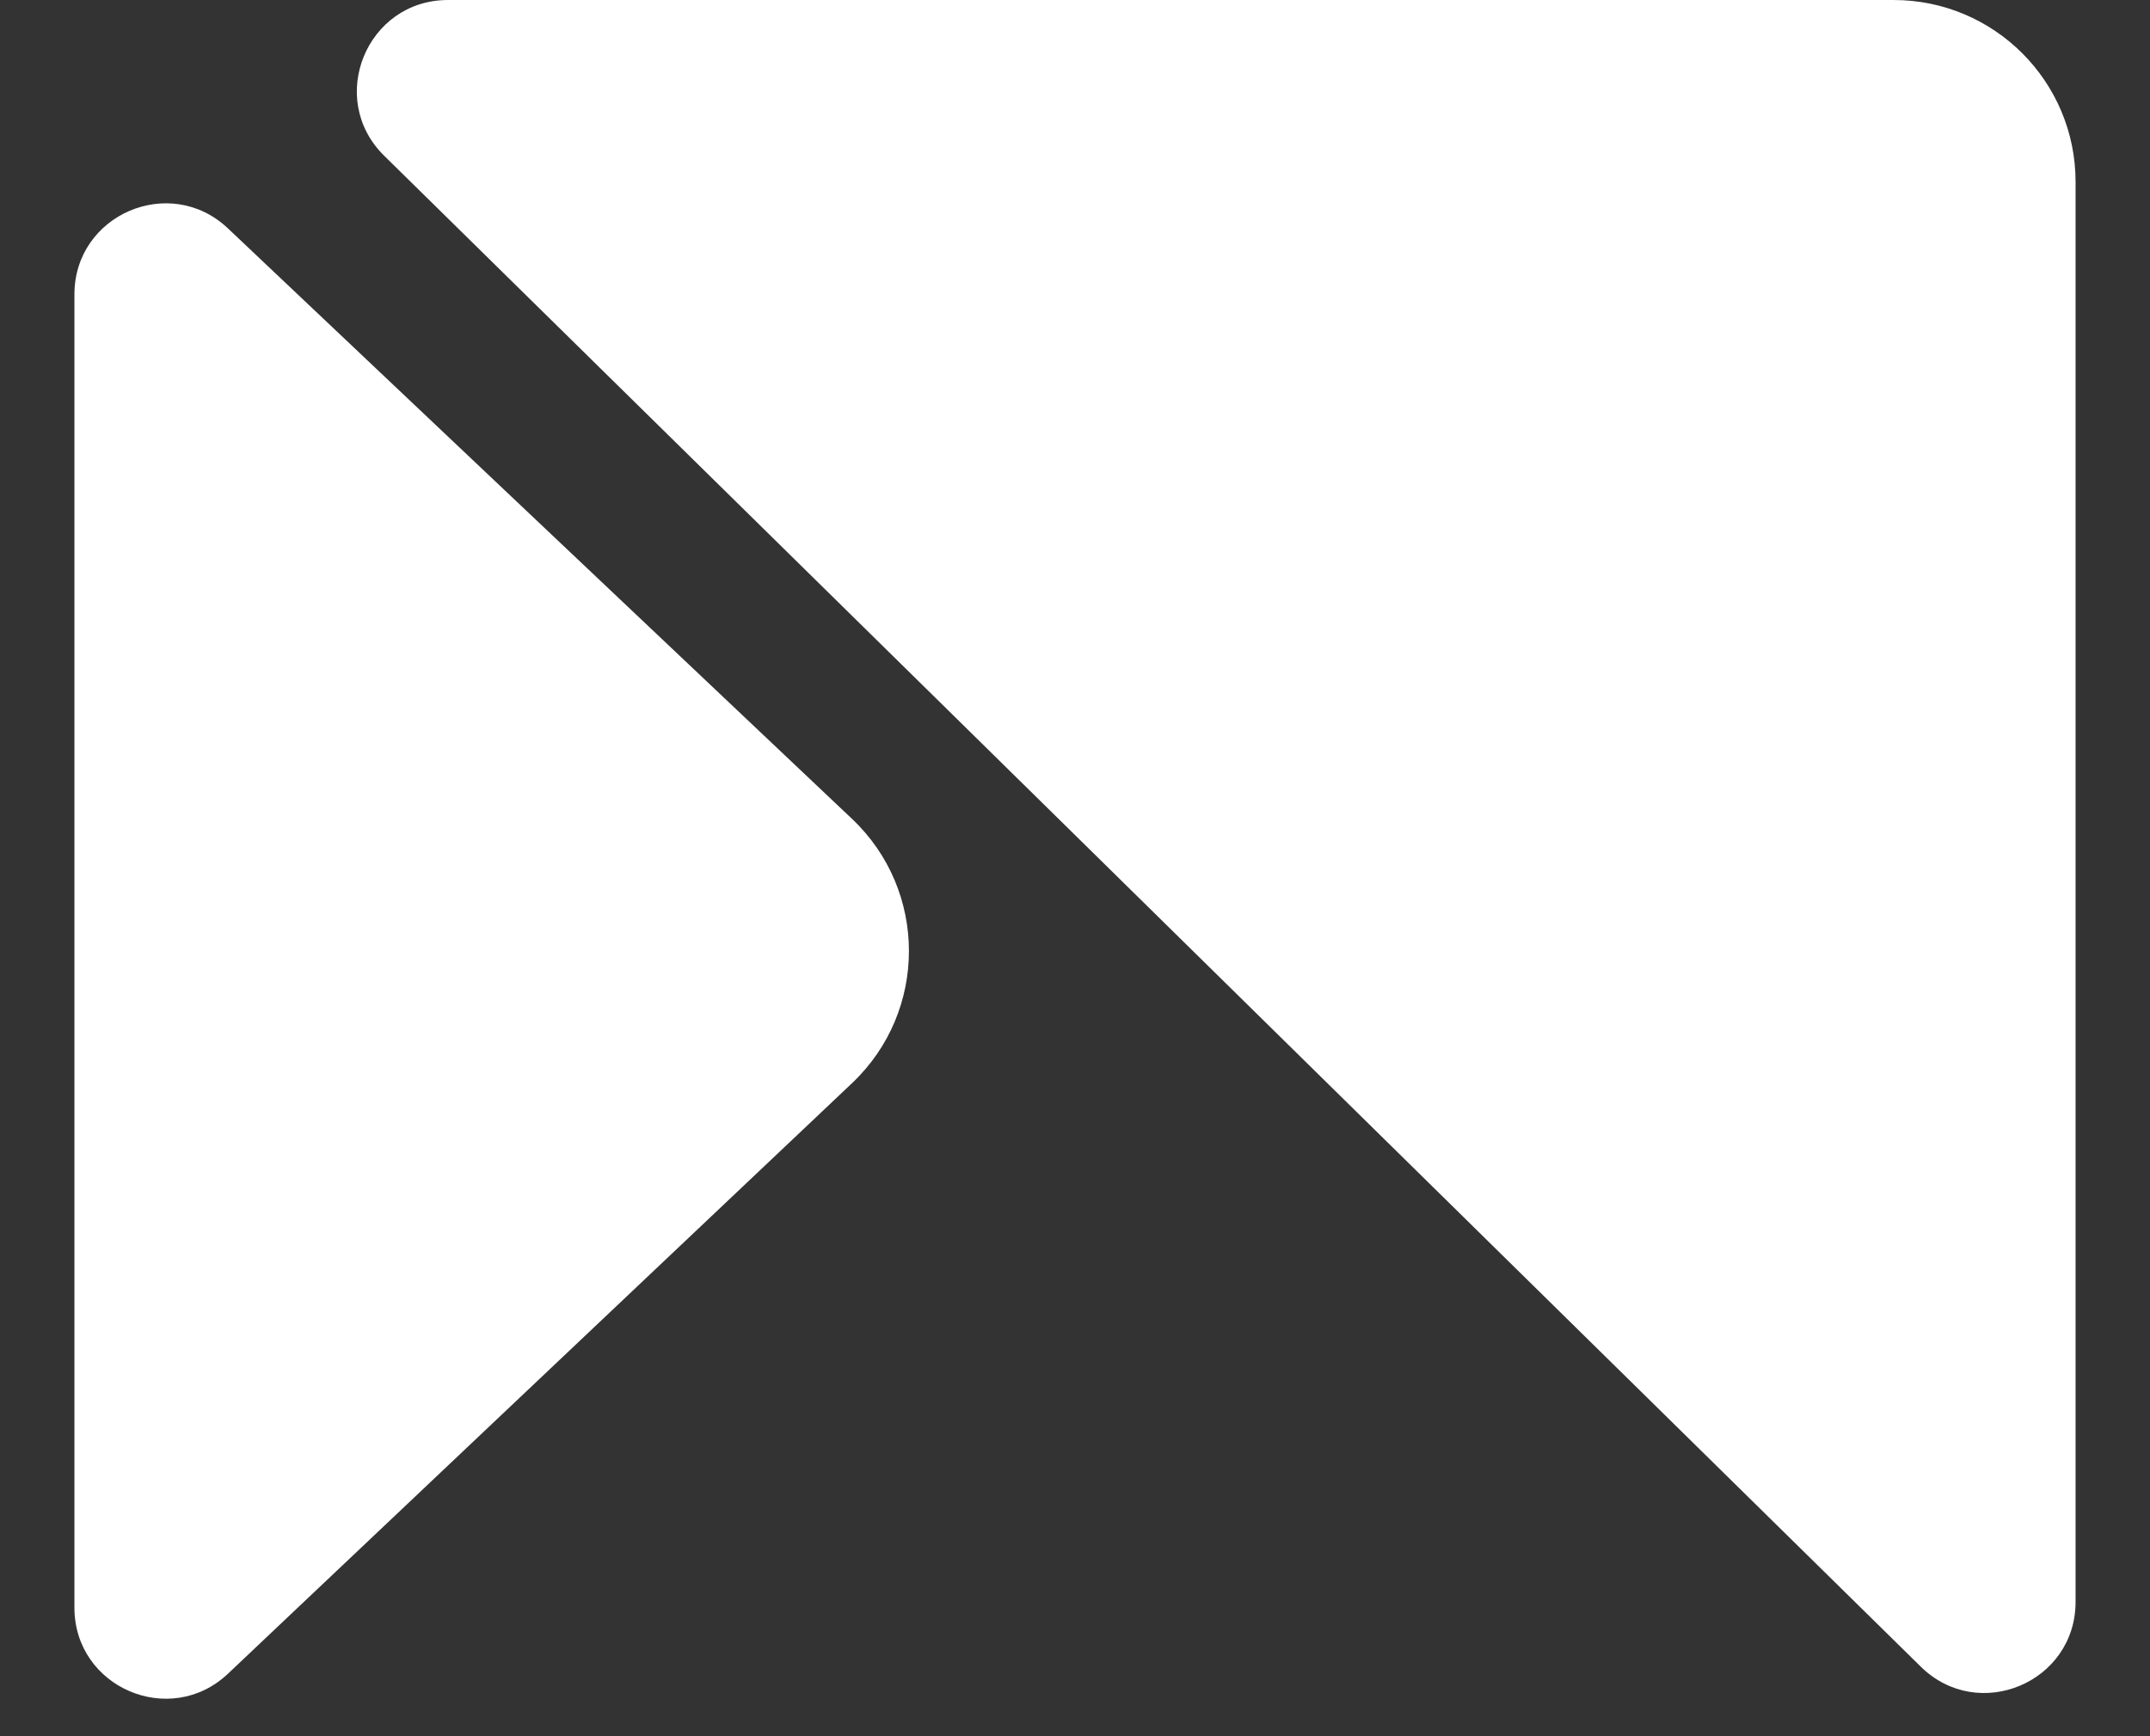
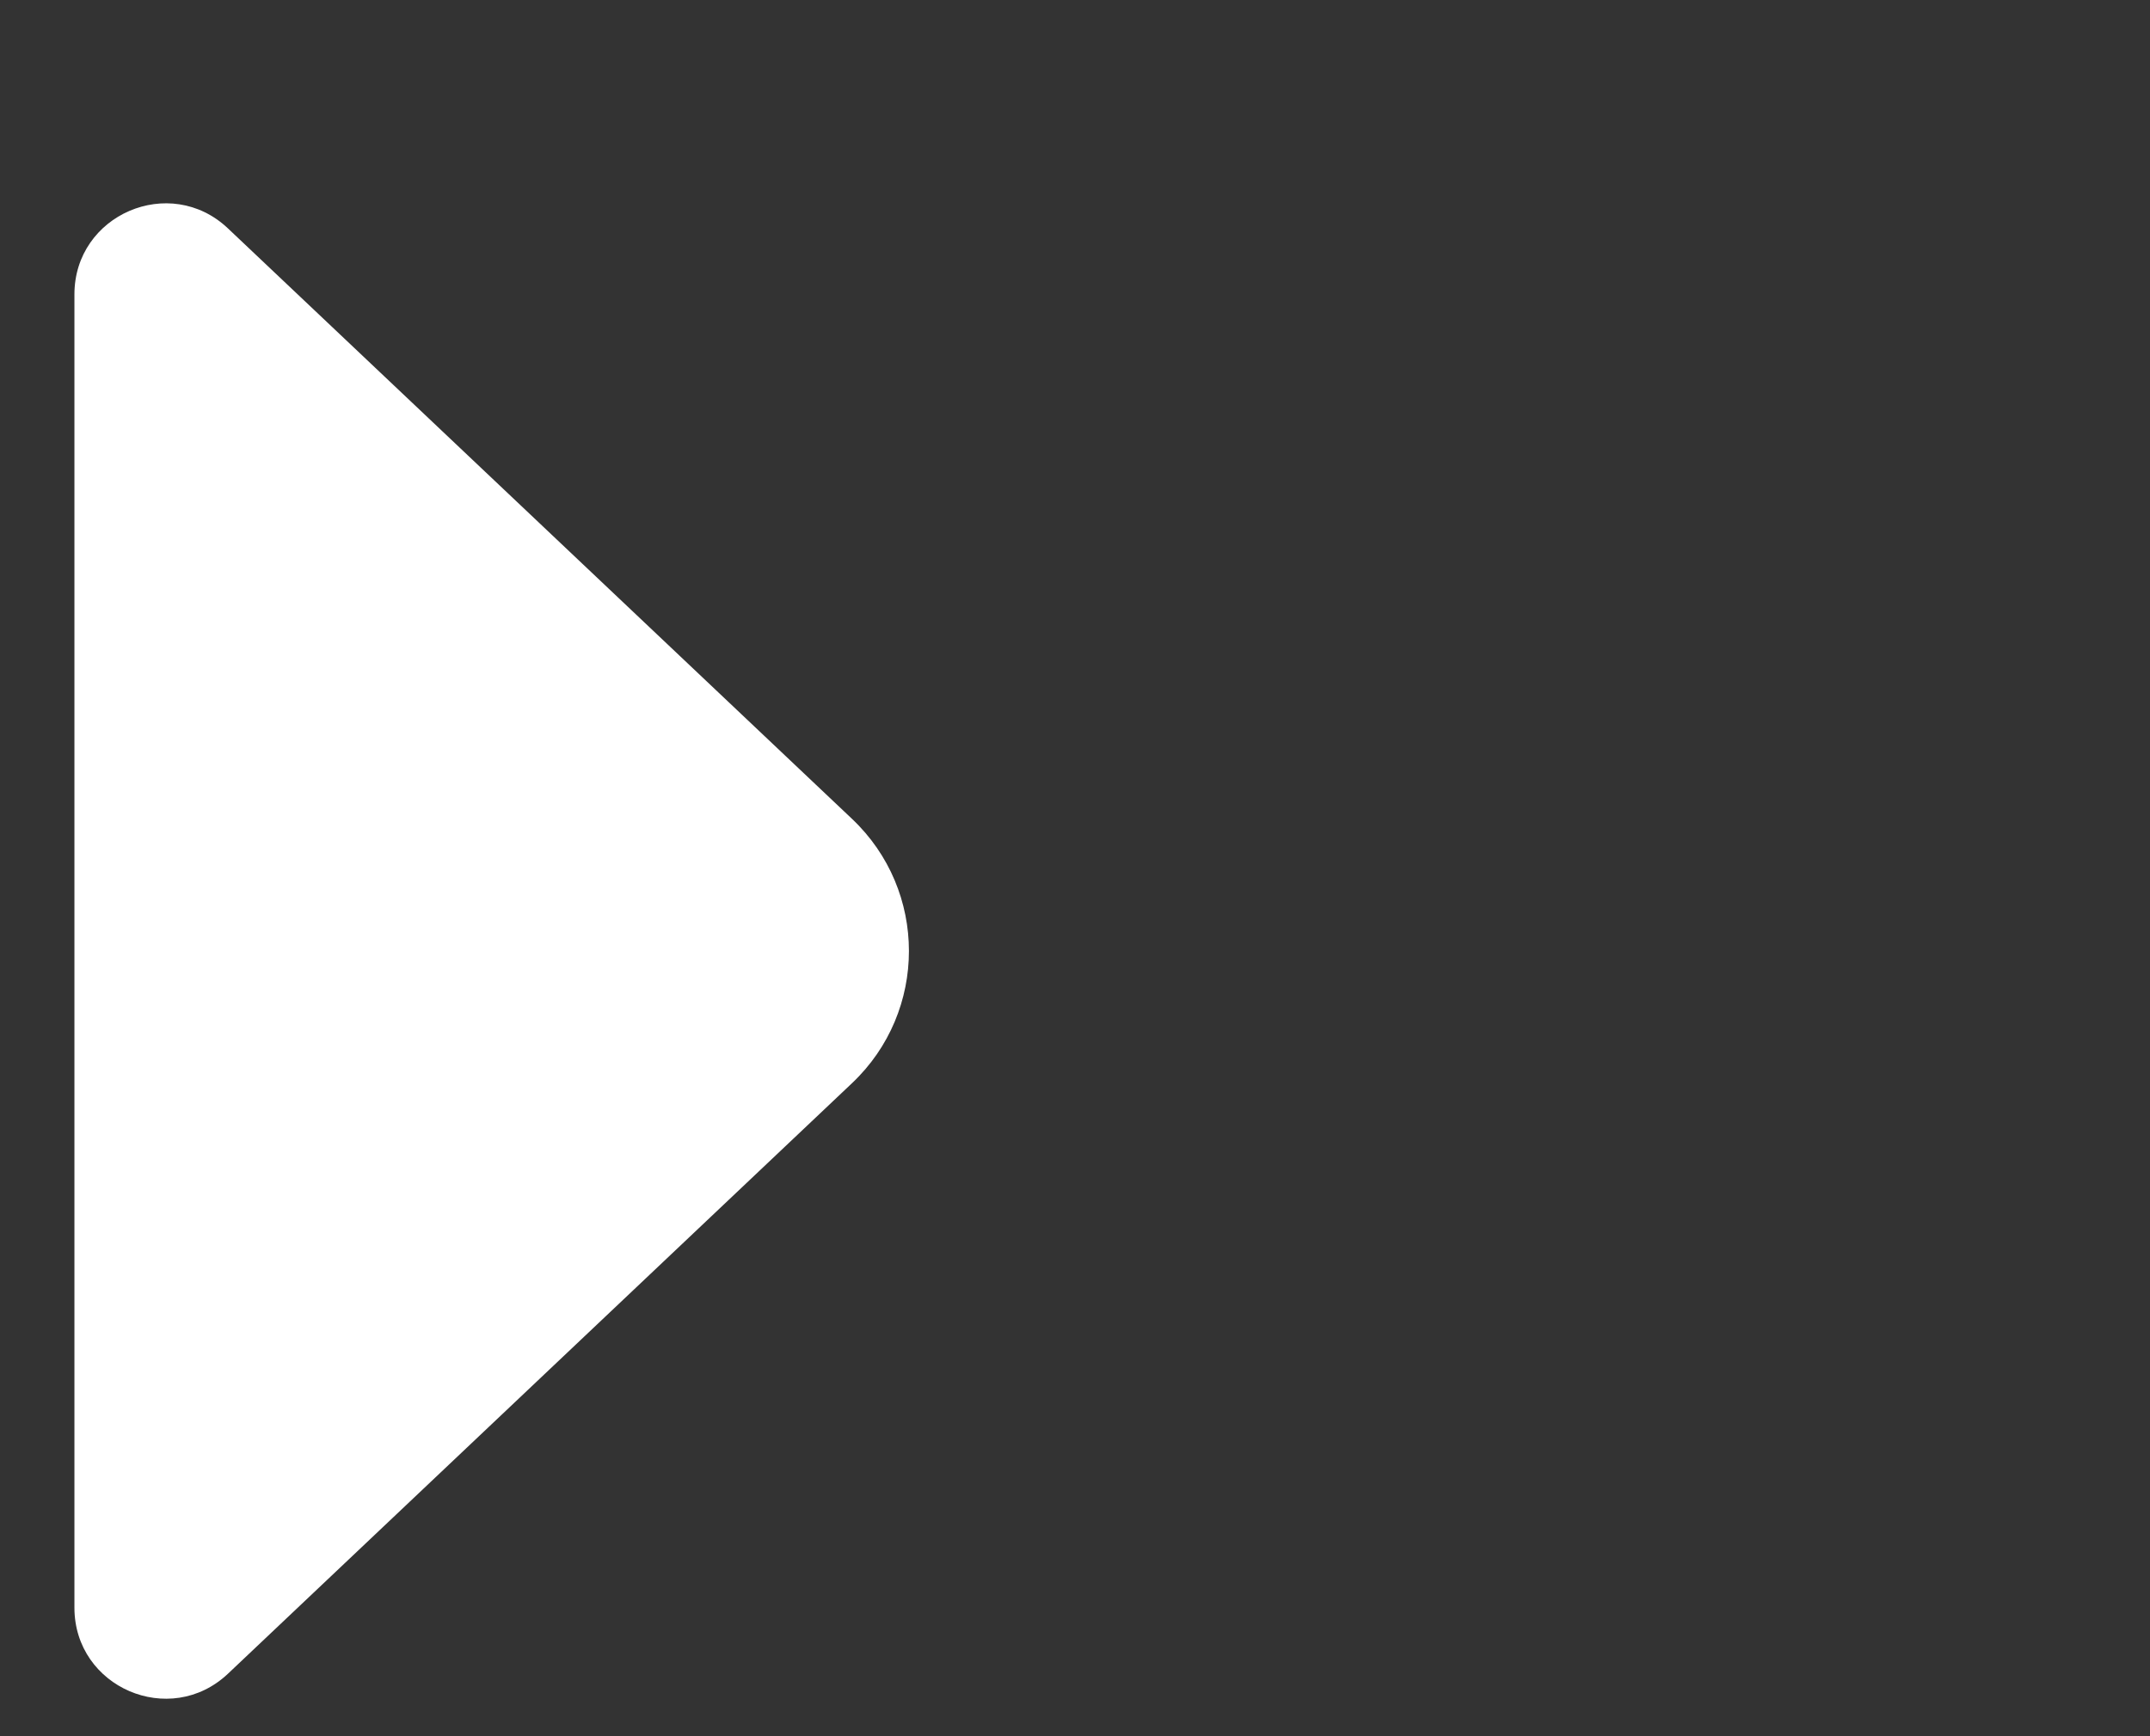
<svg xmlns="http://www.w3.org/2000/svg" width="26" height="21" viewBox="0 0 26 21" fill="none">
  <rect x="0" y="0" width="26" height="21" fill="#333333" stroke="none" />
  <path d="M2.756 2.762C2.055 2.099 0.9 2.596 0.9 3.561L0.9 19.445C0.9 20.41 2.055 20.907 2.757 20.244L10.304 13.101C11.221 12.233 11.221 10.773 10.304 9.905L2.756 2.762Z" fill="white" />
-   <path d="M23.229 20.16C23.925 20.844 25.1 20.351 25.1 19.375V2.2C25.1 0.985 24.115 6.10352e-05 22.9 6.10352e-05H5.417C4.433 6.10352e-05 3.944 1.194 4.646 1.884L23.229 20.16Z" fill="white" />
</svg>